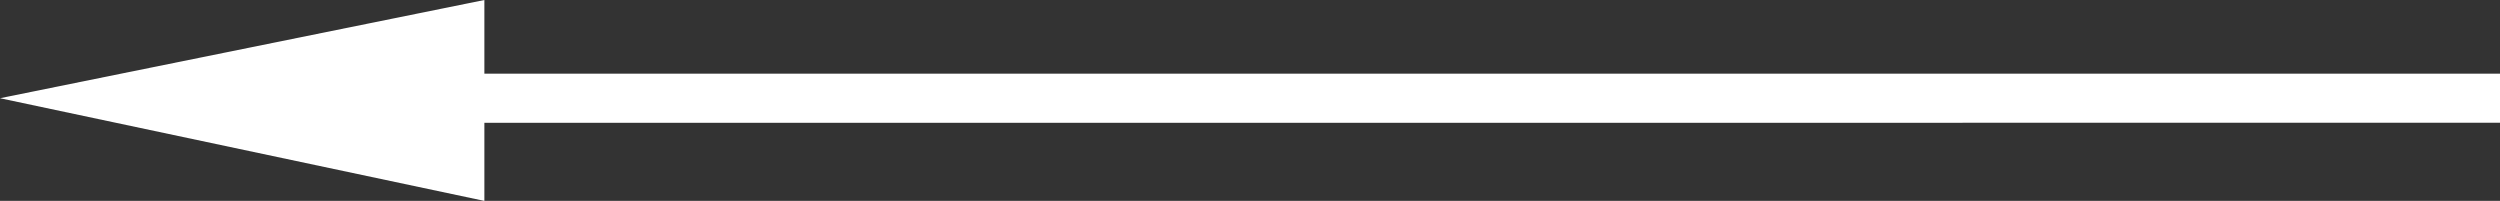
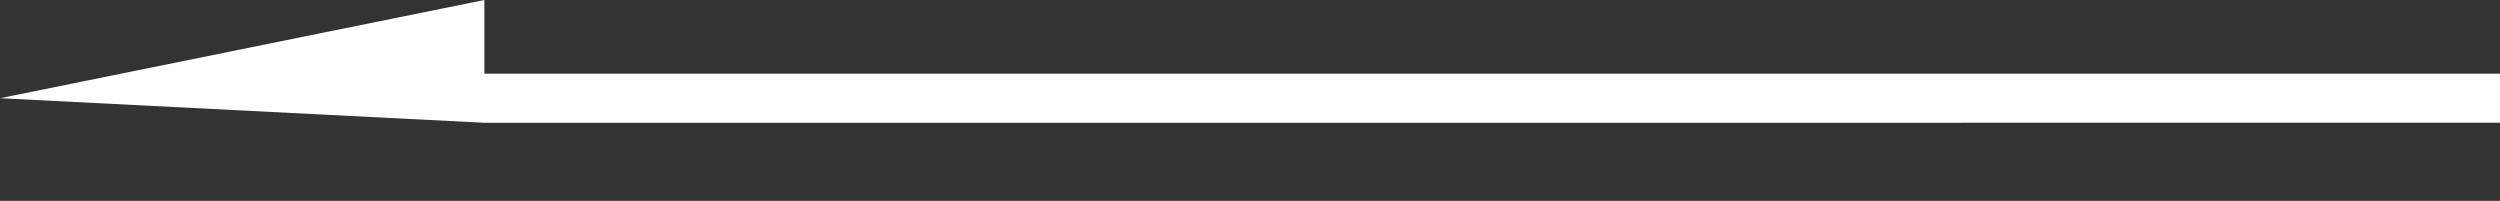
<svg xmlns="http://www.w3.org/2000/svg" id="Слой_1" x="0px" y="0px" viewBox="0 0 112 9" style="enable-background:new 0 0 112 9;" xml:space="preserve">
  <rect x="0" y="0" width="112" height="9" fill="#333333" stroke="none" />
  <style type="text/css"> .st0{fill-rule:evenodd;clip-rule:evenodd;fill:#FFFFFF;} </style>
  <g>
-     <path class="st0" d="M21.7,5.5V9L0,4.4L21.7,0v3.3H112v2.2H21.7z" />
+     <path class="st0" d="M21.7,5.5L0,4.4L21.7,0v3.3H112v2.2H21.7z" />
  </g>
</svg>